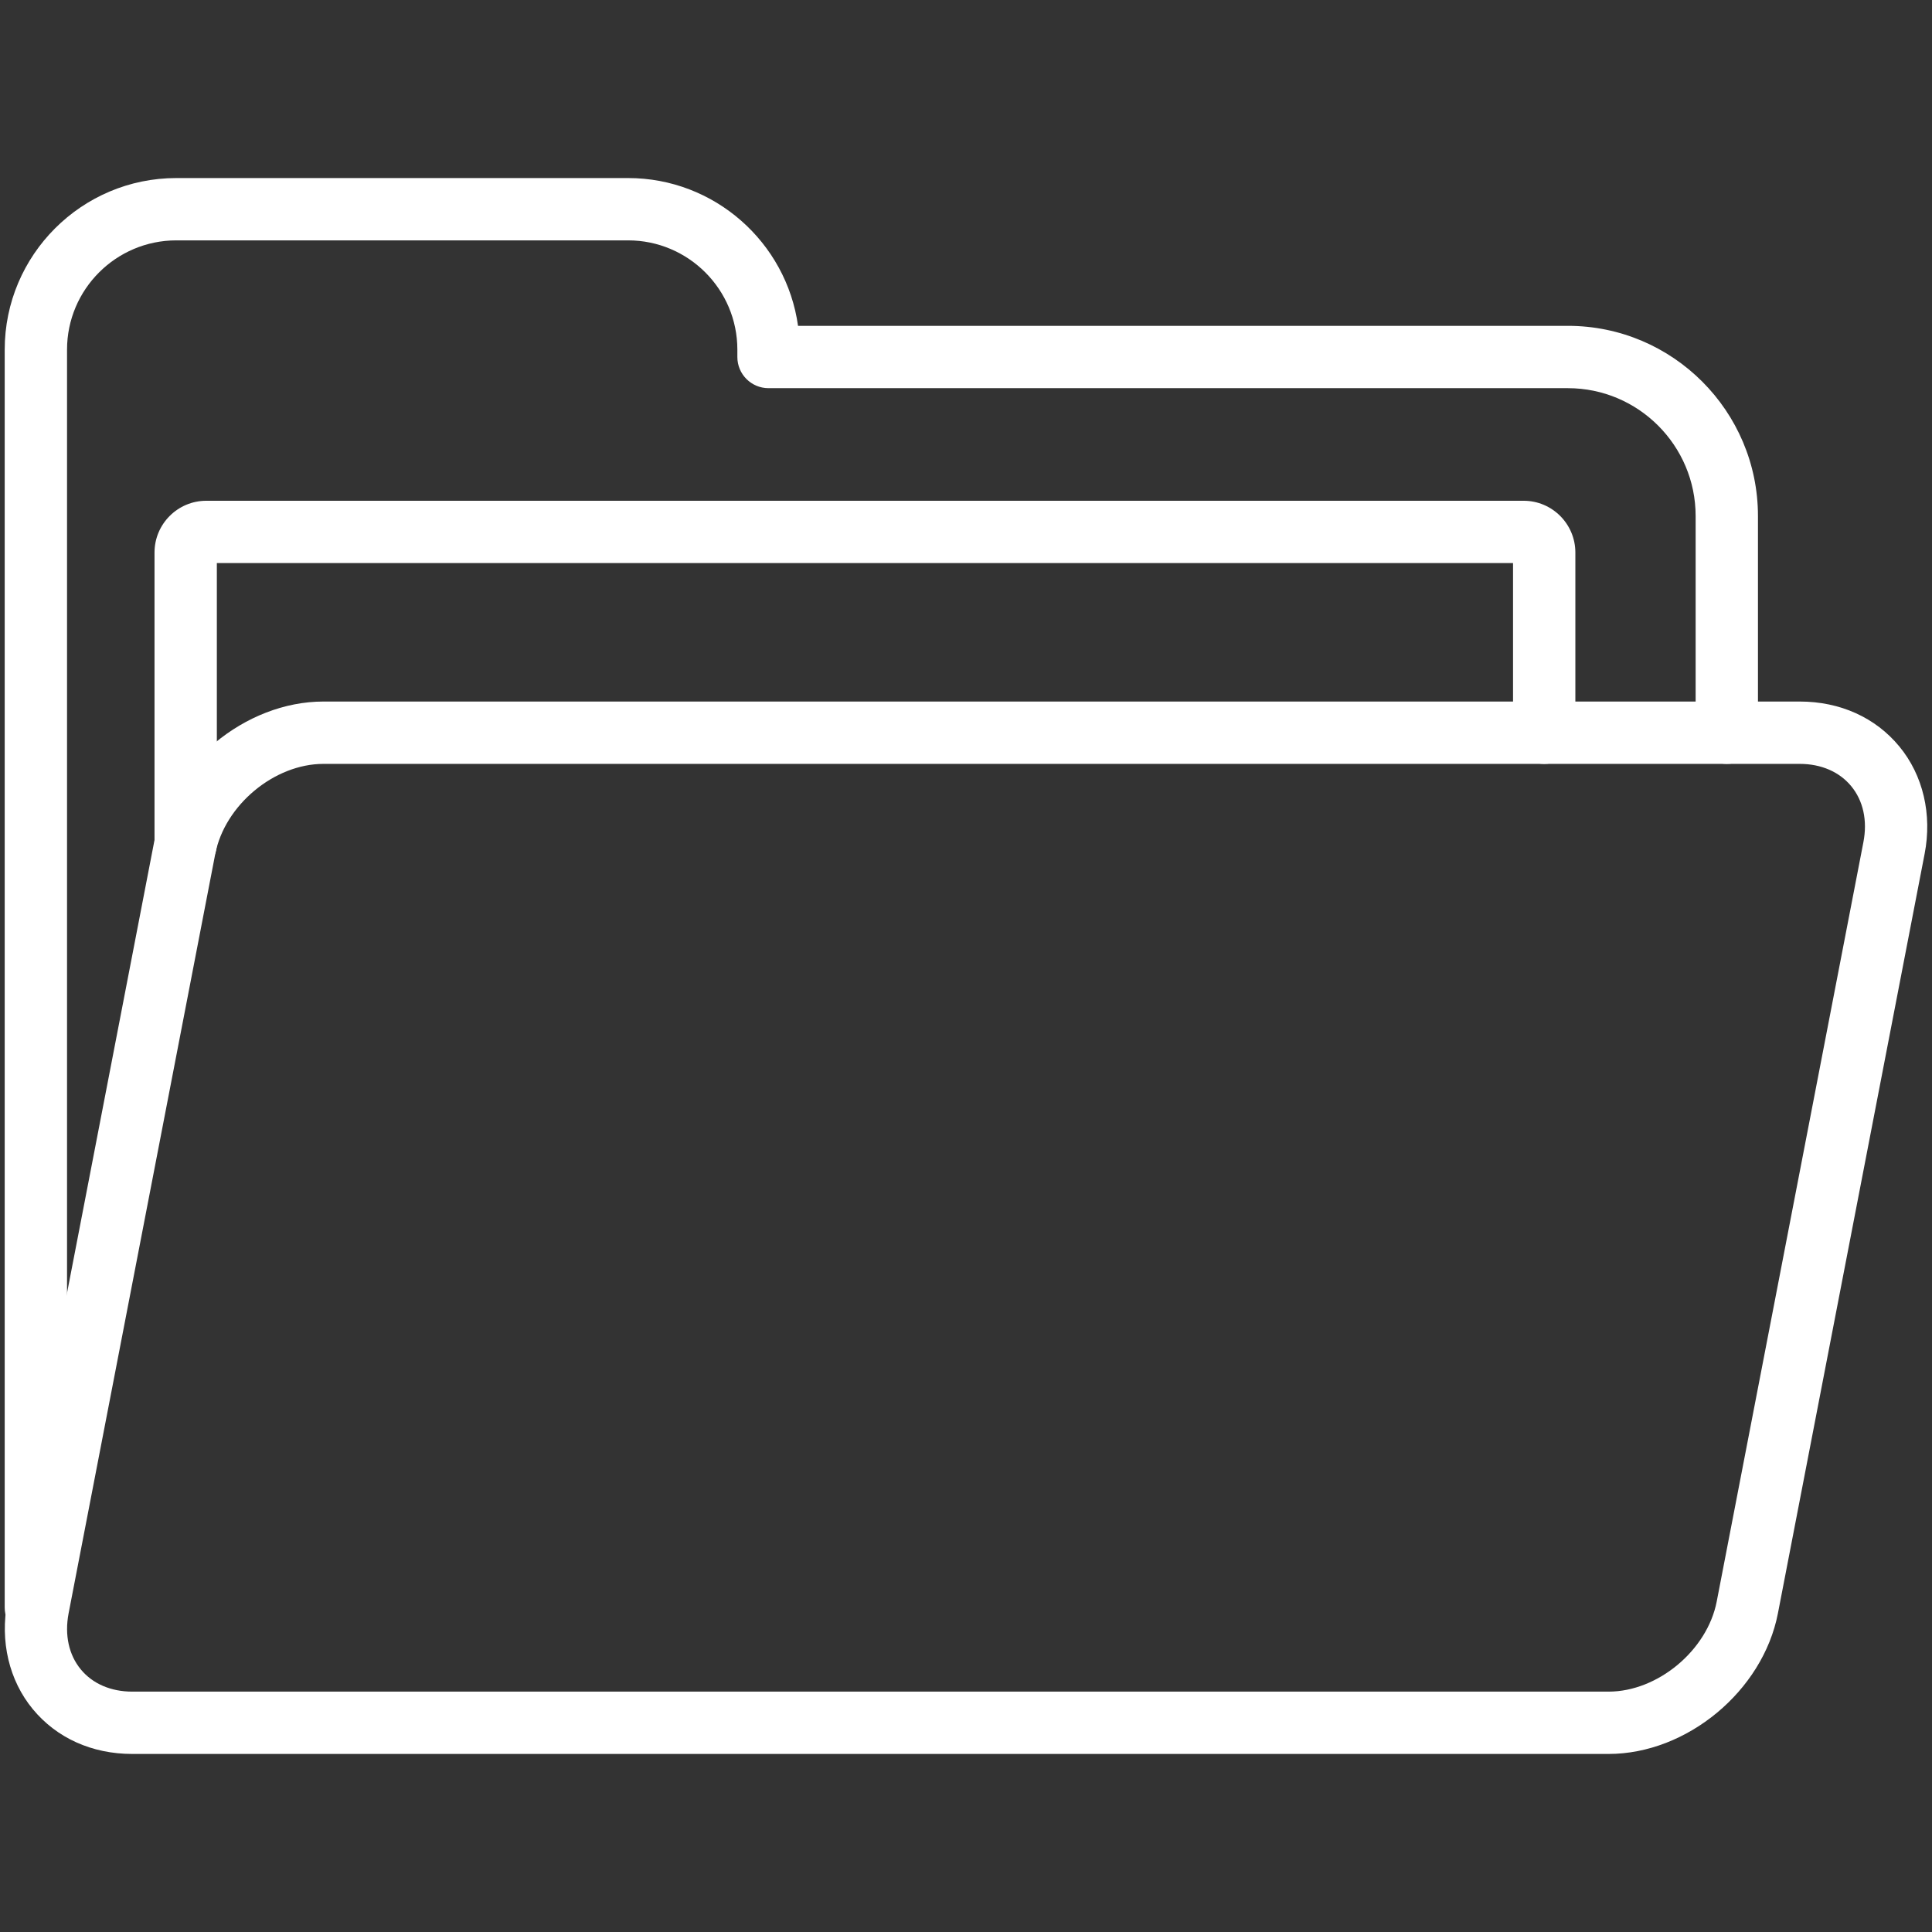
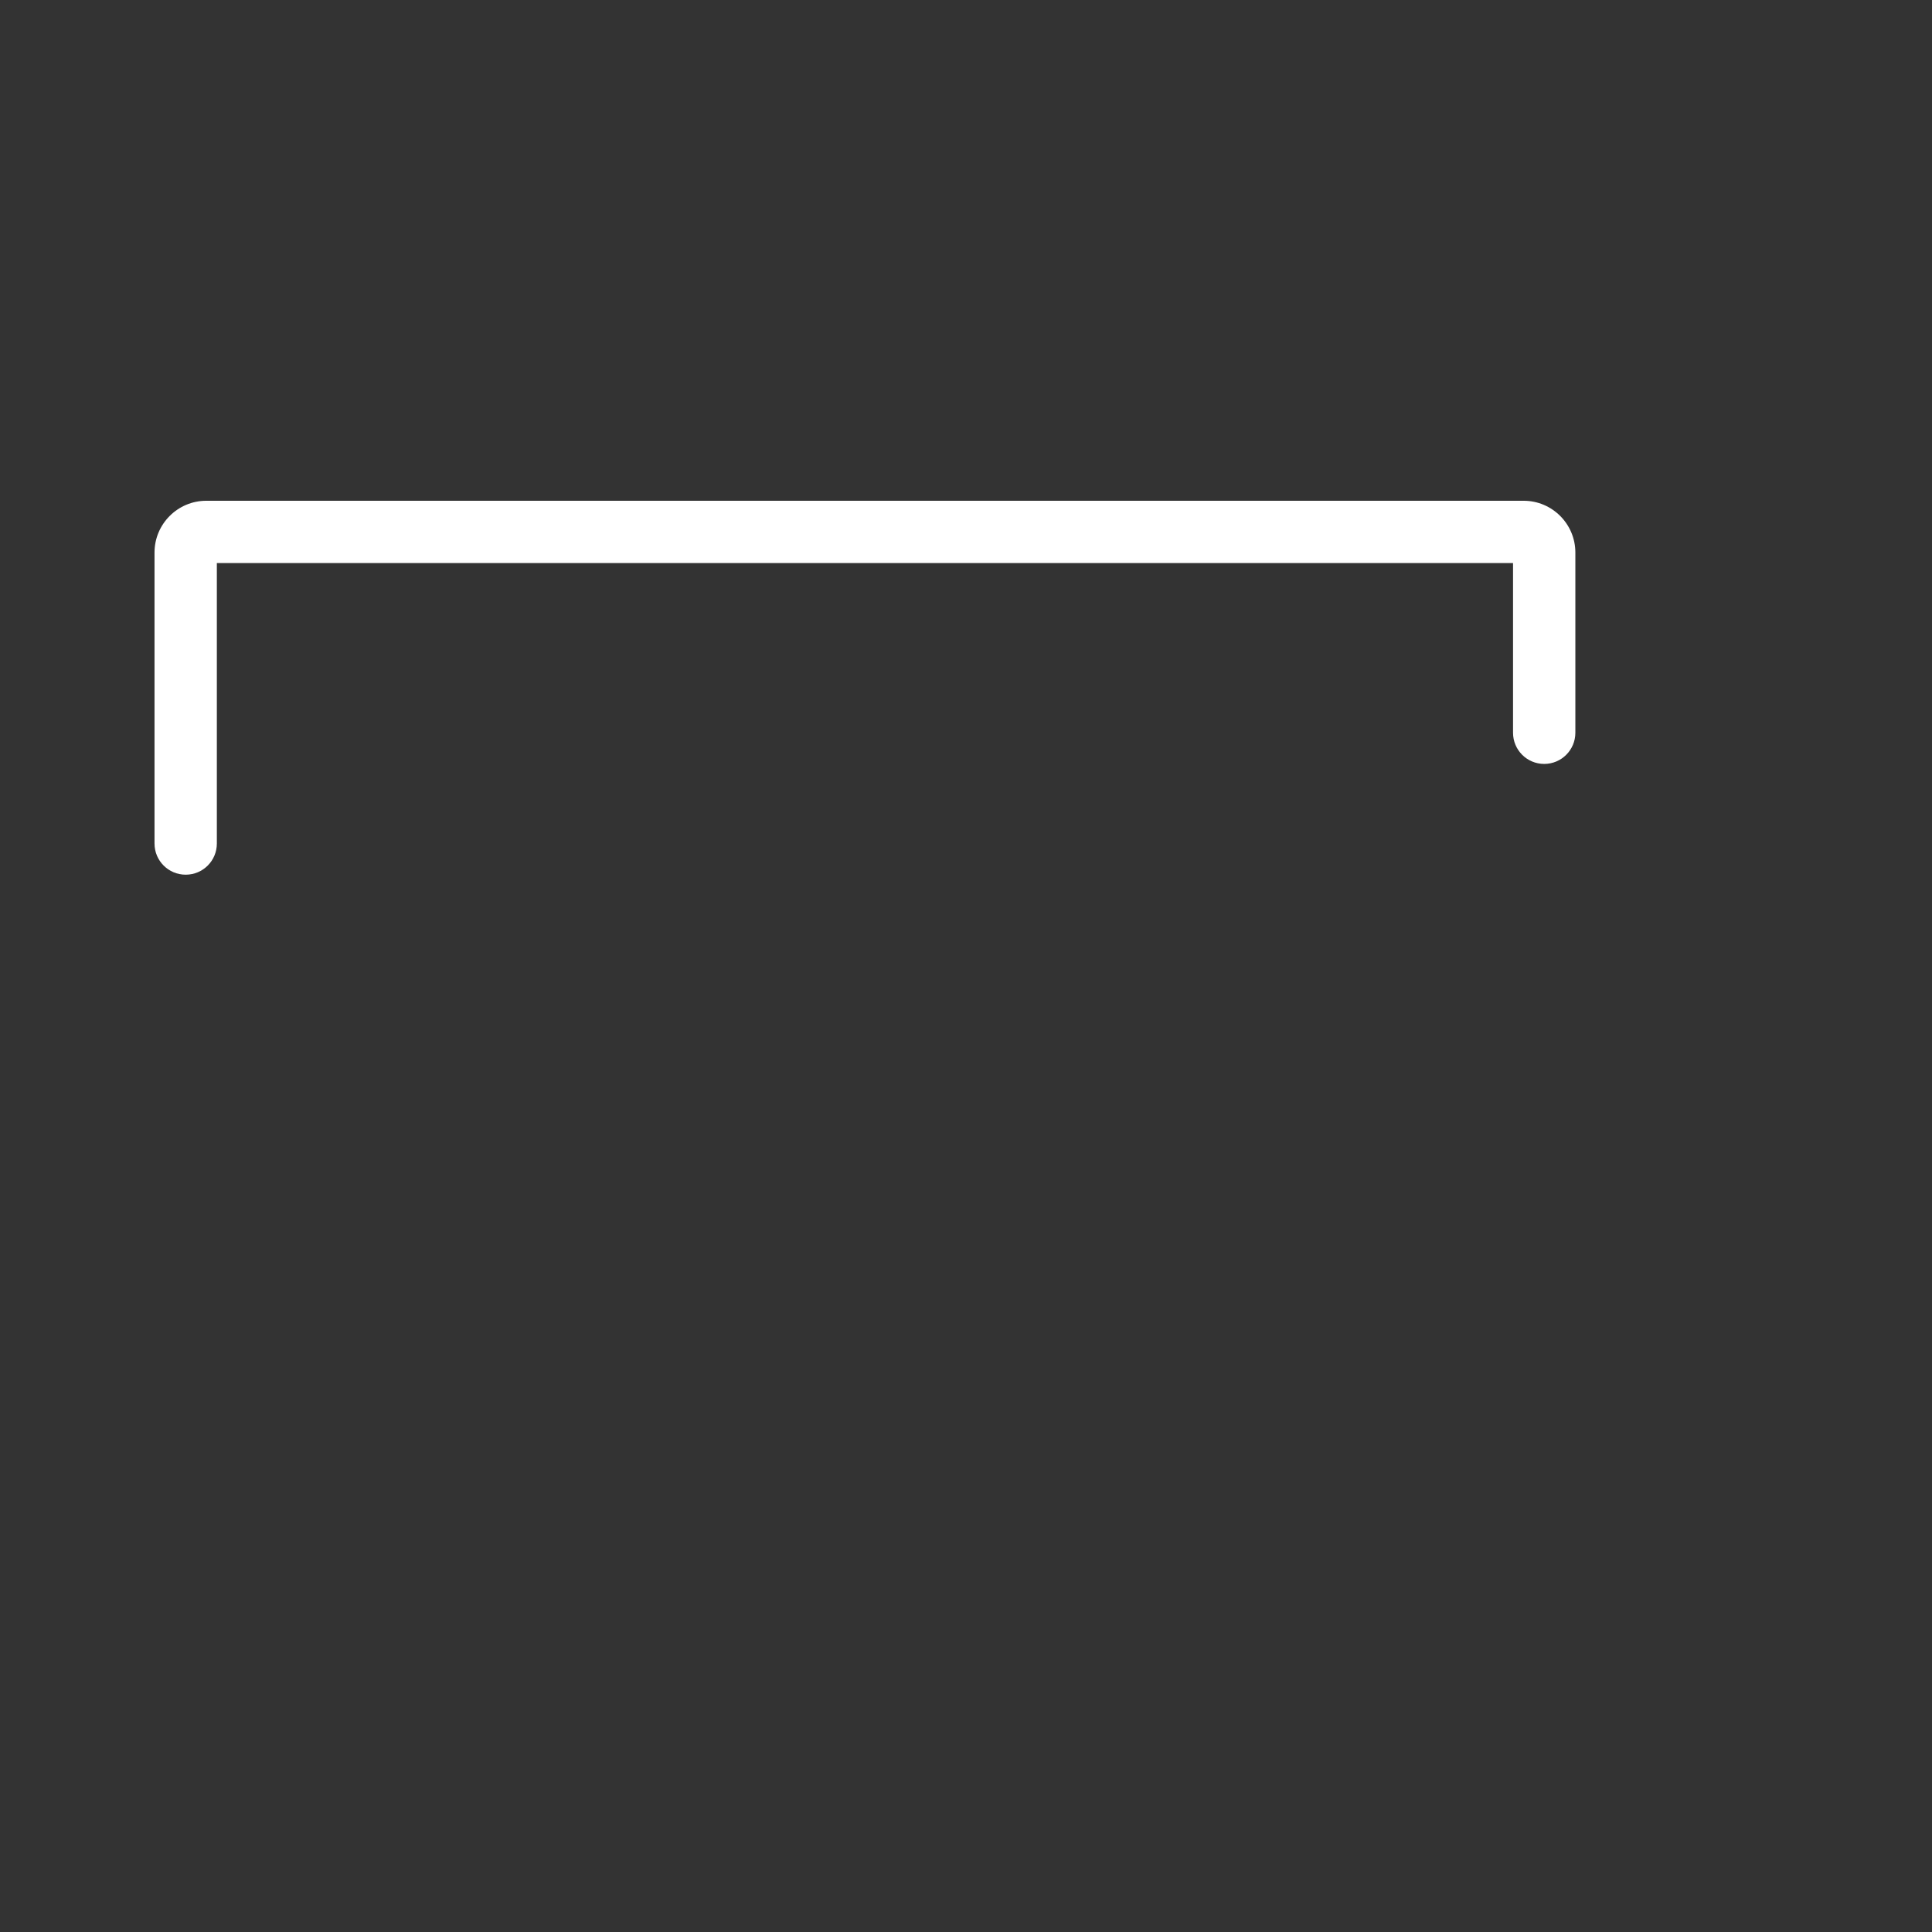
<svg xmlns="http://www.w3.org/2000/svg" width="500" zoomAndPan="magnify" viewBox="0 0 375 375" height="500" preserveAspectRatio="xMidYMid meet" version="1.0">
  <rect x="0" y="0" width="375" height="375" fill="#333333" stroke="none" />
-   <path fill="#ffffff" d="M 6.961 318.066 C 3.617 318.066 0.914 315.355 0.914 312.02 L 0.914 67.867 C 0.914 49.5 15.859 34.559 34.227 34.559 L 121.91 34.559 C 138.707 34.559 152.645 47.062 154.898 63.246 L 304.332 63.246 C 324.672 63.246 341.219 79.801 341.219 100.156 L 341.219 142.223 C 341.219 145.559 338.516 148.27 335.172 148.27 C 331.828 148.27 329.121 145.559 329.121 142.223 L 329.121 100.156 C 329.121 86.473 318 75.344 304.332 75.344 L 149.172 75.344 C 145.828 75.344 143.121 72.637 143.121 69.297 L 143.121 67.867 C 143.121 56.172 133.609 46.656 121.91 46.656 L 34.227 46.656 C 22.523 46.656 13.012 56.172 13.012 67.867 L 13.012 312.02 C 13.012 315.363 10.305 318.066 6.961 318.066 Z M 6.961 318.066 " fill-opacity="1" fill-rule="nonzero" />
-   <path fill="#ffffff" d="M 312.223 340.441 L 25.668 340.441 C 17.855 340.441 11.004 337.355 6.367 331.742 C 1.762 326.164 -0.035 318.562 1.441 310.875 L 29.914 163.445 C 32.836 148.402 47.582 136.168 62.781 136.168 L 349.332 136.168 C 357.156 136.168 364.023 139.266 368.656 144.883 C 373.266 150.465 375.055 158.07 373.566 165.738 L 345.09 313.16 C 342.168 328.211 327.43 340.441 312.223 340.441 Z M 62.777 148.27 C 53.242 148.27 43.629 156.277 41.781 165.75 L 13.312 313.168 C 12.516 317.352 13.355 321.219 15.695 324.043 C 17.988 326.82 21.531 328.344 25.668 328.344 L 312.223 328.344 C 321.762 328.344 331.371 320.34 333.211 310.867 L 361.688 163.445 C 362.492 159.273 361.652 155.414 359.316 152.59 C 357.02 149.801 353.469 148.27 349.324 148.27 Z M 62.777 148.27 " fill-opacity="1" fill-rule="nonzero" />
  <path fill="#ffffff" d="M 36.043 169.777 C 32.699 169.777 29.992 167.07 29.992 163.73 L 29.992 107.25 C 29.992 101.703 34.5 97.199 40.039 97.199 L 295.746 97.199 C 301.277 97.199 305.777 101.711 305.777 107.25 L 305.777 142.227 C 305.777 145.566 303.074 148.277 299.727 148.277 C 296.383 148.277 293.68 145.566 293.68 142.227 L 293.68 109.293 L 42.09 109.293 L 42.09 163.73 C 42.09 167.07 39.387 169.777 36.043 169.777 Z M 36.043 169.777 " fill-opacity="1" fill-rule="nonzero" />
</svg>